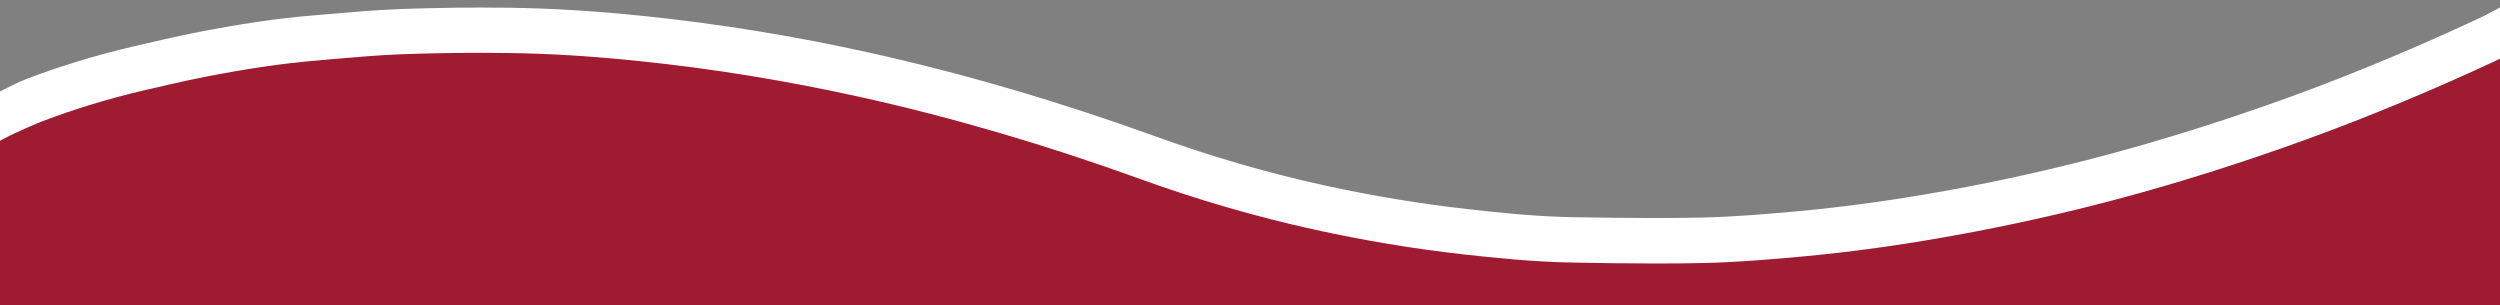
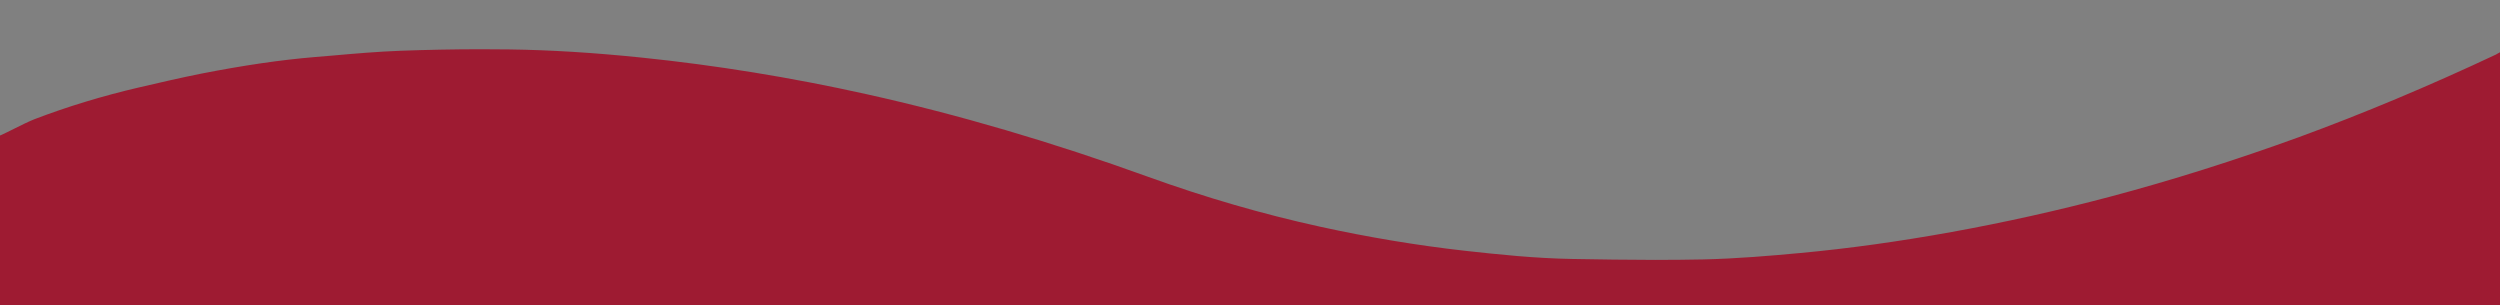
<svg xmlns="http://www.w3.org/2000/svg" version="1.1" id="Layer_1" x="0px" y="0px" viewBox="0 0 2650 323.4" style="enable-background:new 0 0 2650 323.4;" xml:space="preserve">
  <rect x="0" y="0" width="2650" height="323.4" fill="#808080" stroke="none" />
  <style type="text/css">
	.st0{fill:#9E1B32;}
	.st1{fill:#FFFFFF;}
</style>
  <path class="st0" d="M2650,55.4v268.1H0V143.4c0.2,0,0.4,0.1,0.5,0.1c4.2-1.9,9.4-4.5,14.4-7c7.7-3.8,15.6-7.8,21.8-10.2  c34.5-13.2,71.6-24.5,110.1-33.5c23.6-5.5,44.8-10.4,66.3-14.7c45.5-8.9,83.8-14.5,120.3-17.6c6.4-0.5,12.7-1.1,19.1-1.6  c23.6-2.1,48.1-4.2,72.3-5.1c28-1,56.5-1.6,84.8-1.6c10.1,0,20.3,0.1,30.5,0.2c43.3,0.6,89,3.4,139.6,8.6  c78.8,8.1,159,21.1,238.2,38.7c97.1,21.5,197.8,51.1,299.3,87.8c60.1,21.7,121.3,39.5,182.1,52.8c51.1,11.2,102.7,19.8,153.3,25.5  c36,4,74.4,8,113.4,8.7c30,0.5,59.3,1,88.5,1c18.3,0,35-0.2,50.9-0.5c35.6-0.8,71.7-3.9,102.8-6.8c51.7-4.8,104.2-12.1,160.7-22.3  c56.3-10.2,112.7-22.8,167.8-37.4c65.1-17.3,132.4-38.5,200.1-63.1C2505,120.4,2575.2,91,2645.3,58c0.2-0.1,0.4-0.2,0.6-0.3  c0.3-0.2,0.5-0.3,0.8-0.5L2650,55.4z" />
-   <path class="st1" d="M2650,7.9v54.4c-69,32.3-137.9,61-205,85.4c-68.3,24.8-136.3,46.3-202.1,63.8c-55.8,14.8-112.9,27.5-169.7,37.8  c-57.2,10.4-110.5,17.8-162.8,22.6c-31.4,2.9-67.9,6.1-104.4,6.9c-16.4,0.4-33.2,0.5-51.4,0.5c-29.1,0-57.5-0.4-88.9-1  c-40-0.7-80.7-4.9-115.7-8.8c-51.5-5.8-103.9-14.5-155.8-25.9c-61.9-13.6-124.2-31.6-185.2-53.7c-100.5-36.4-200.2-65.6-296.4-86.9  c-78.3-17.4-157.5-30.3-235.5-38.3c-50-5.2-94.9-7.9-137.5-8.5c-9.7-0.1-19.5-0.2-30.1-0.2c-28.1,0-56.3,0.5-83.9,1.5  c-23.6,0.9-47.8,3-71.2,5h-0.1c-5.9,0.5-12.5,1.1-19,1.7c-35.7,3-73.1,8.5-117.7,17.2c-21.3,4.2-42.3,9.1-65.5,14.5  c-37.5,8.8-73.5,19.8-107.1,32.6c0,0-26.9,10.6-45.3,20.9V97.1c1.4-0.7,2.8-1.4,4.1-2.1c7.7-3.9,16.5-8.3,24-11.2  c35.6-13.6,73.7-25.2,113.2-34.5c22.8-5.3,45-10.5,67.2-14.9c46.5-9.1,85.5-14.9,123-18c4.6-0.4,9.2-0.8,13.8-1.2l5.3-0.4l0,0  c22.7-2,48.4-4.2,73.4-5.2c28.3-1,57.1-1.6,85.7-1.6c10.8,0,21.2,0.1,30.8,0.2c44,0.6,90.4,3.4,141.7,8.7  c79.8,8.2,160.8,21.4,241,39.2c98.2,21.8,199.9,51.6,302.3,88.6c59,21.4,119.3,38.8,179.1,51.9c50.4,11,101.1,19.4,150.8,25  c35.4,4,73.2,7.9,111.1,8.6c29.9,0.5,59.2,0.9,88.1,0.9c17.8,0,34.3-0.2,50.3-0.5c34.7-0.8,70.3-3.9,101.1-6.7  c51-4.7,102.9-11.9,158.7-22c55.7-10.1,111.5-22.5,165.9-37c64.5-17.1,131.1-38.2,198.1-62.5c67.3-24.5,136.5-53.4,205.5-85.9  c0.3-0.2,0.5-0.3,0.8-0.4L2650,7.9z" />
</svg>